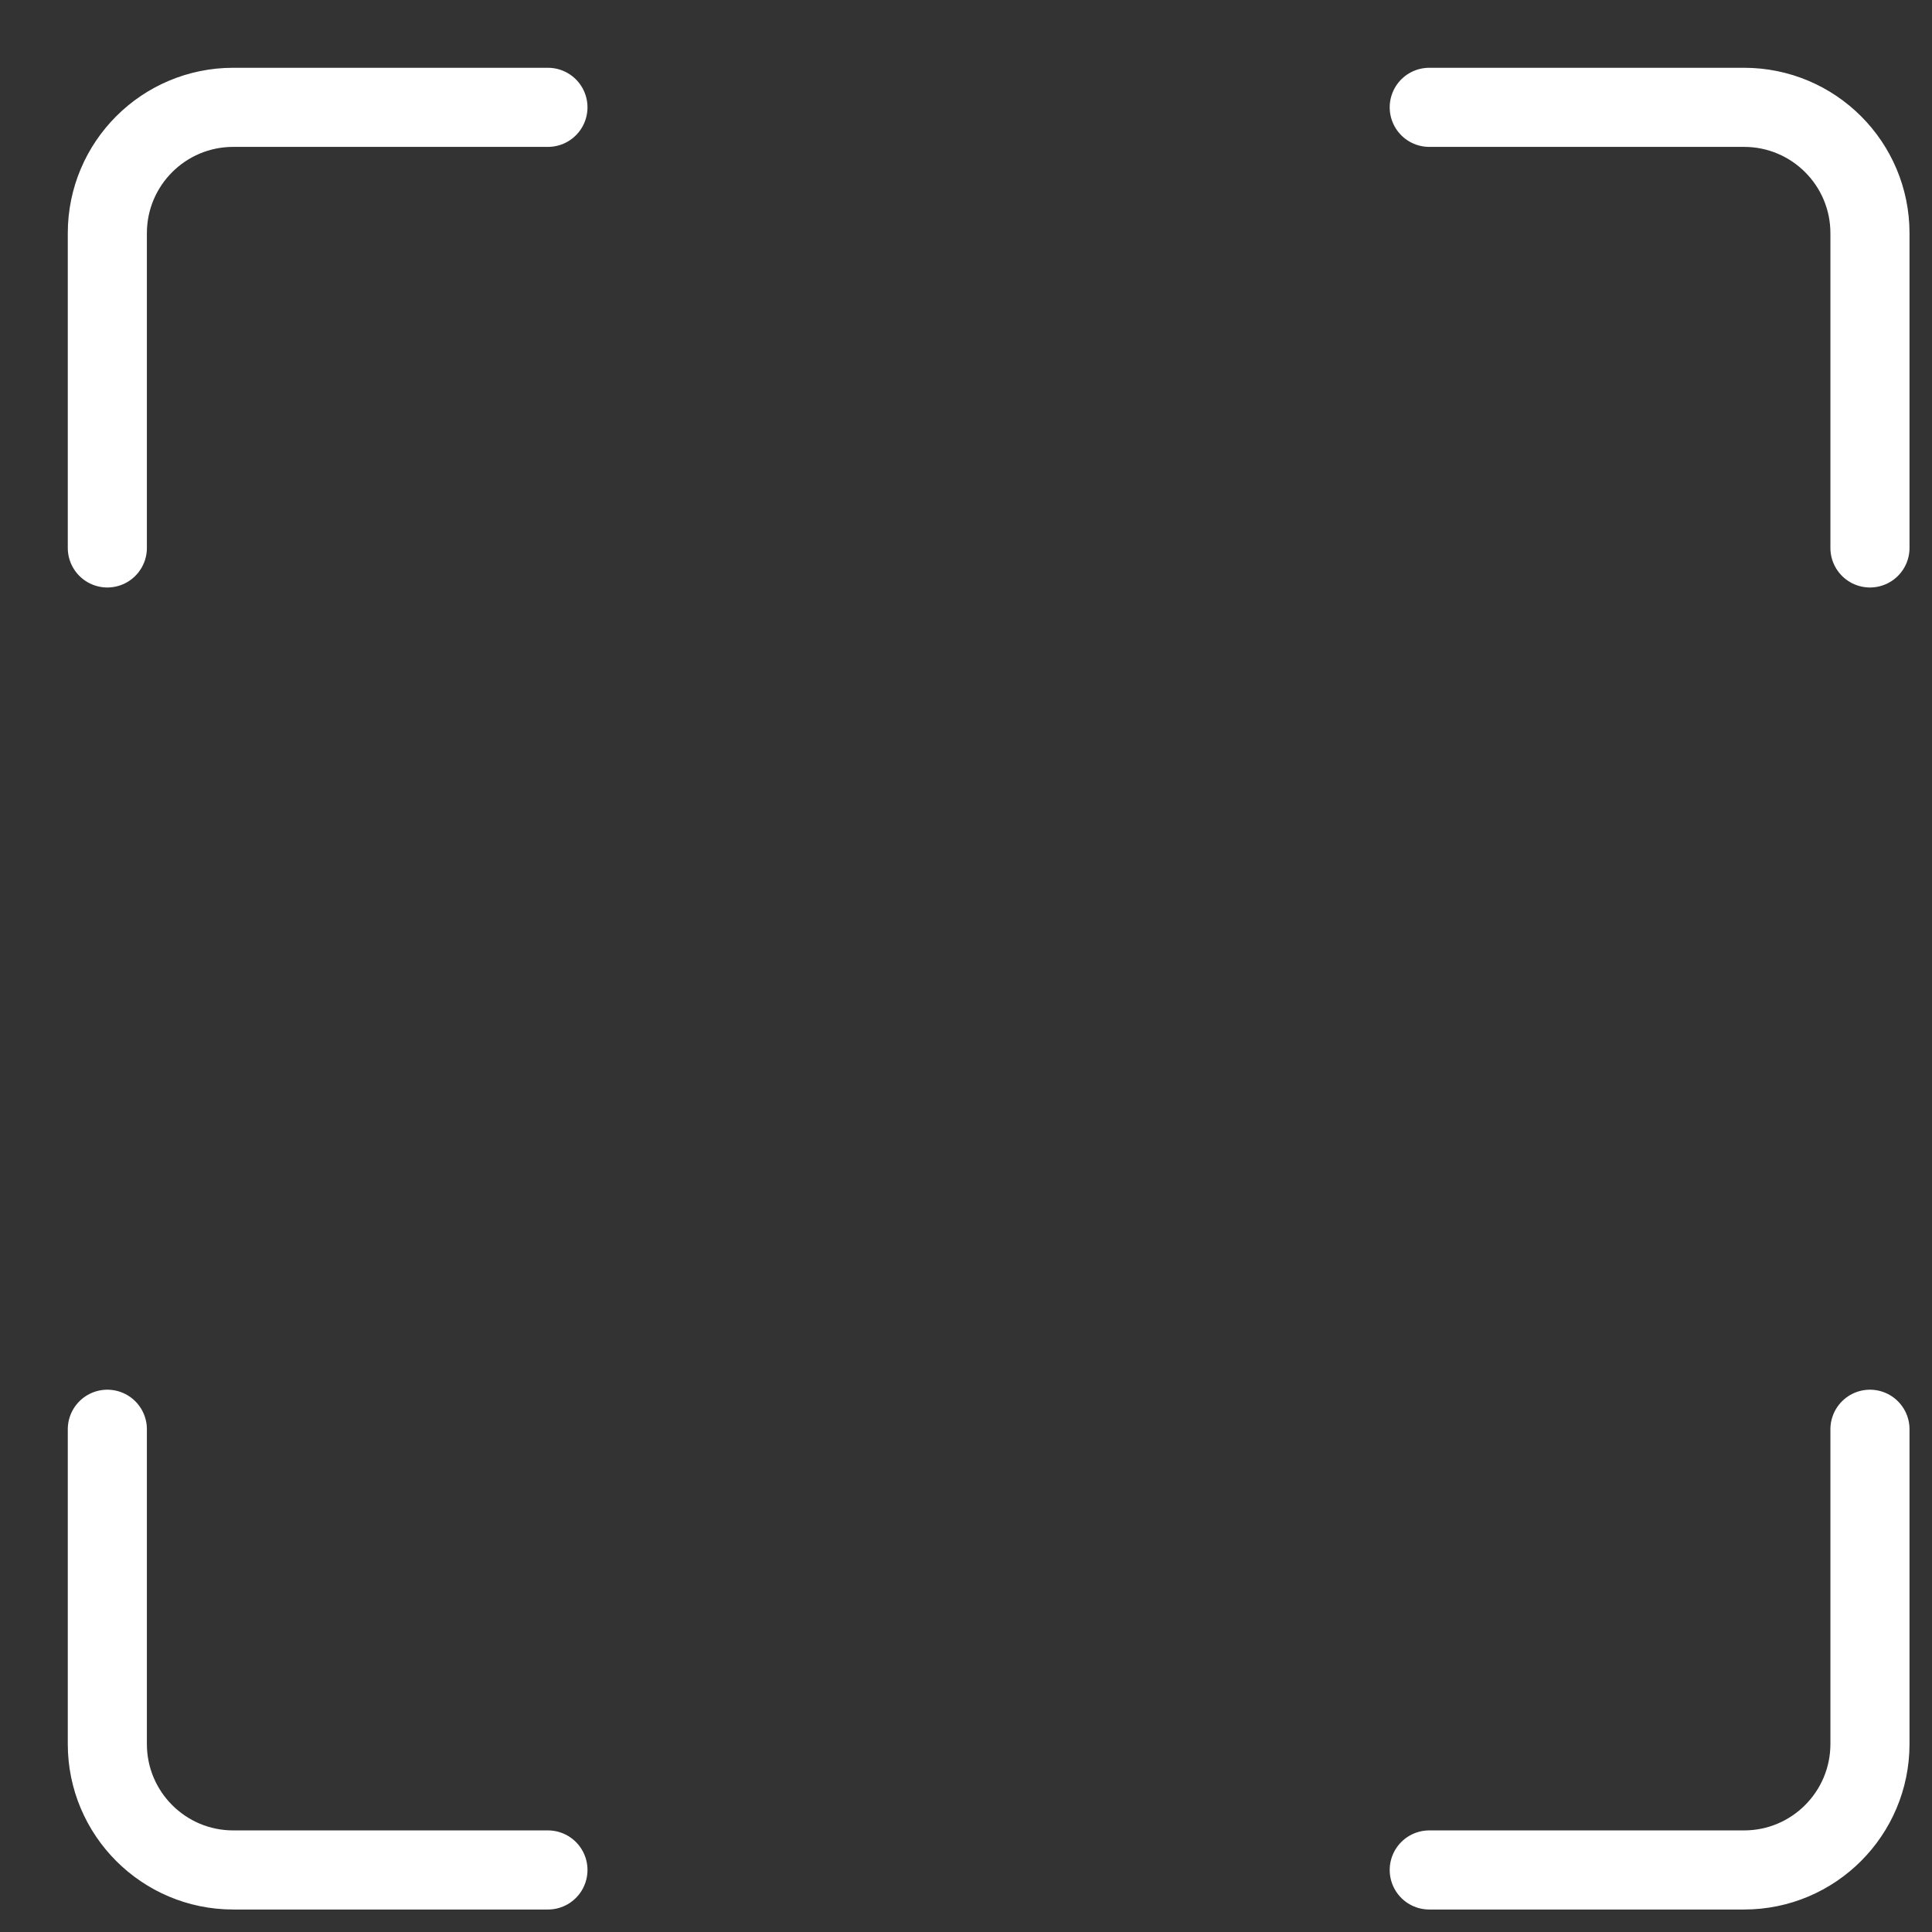
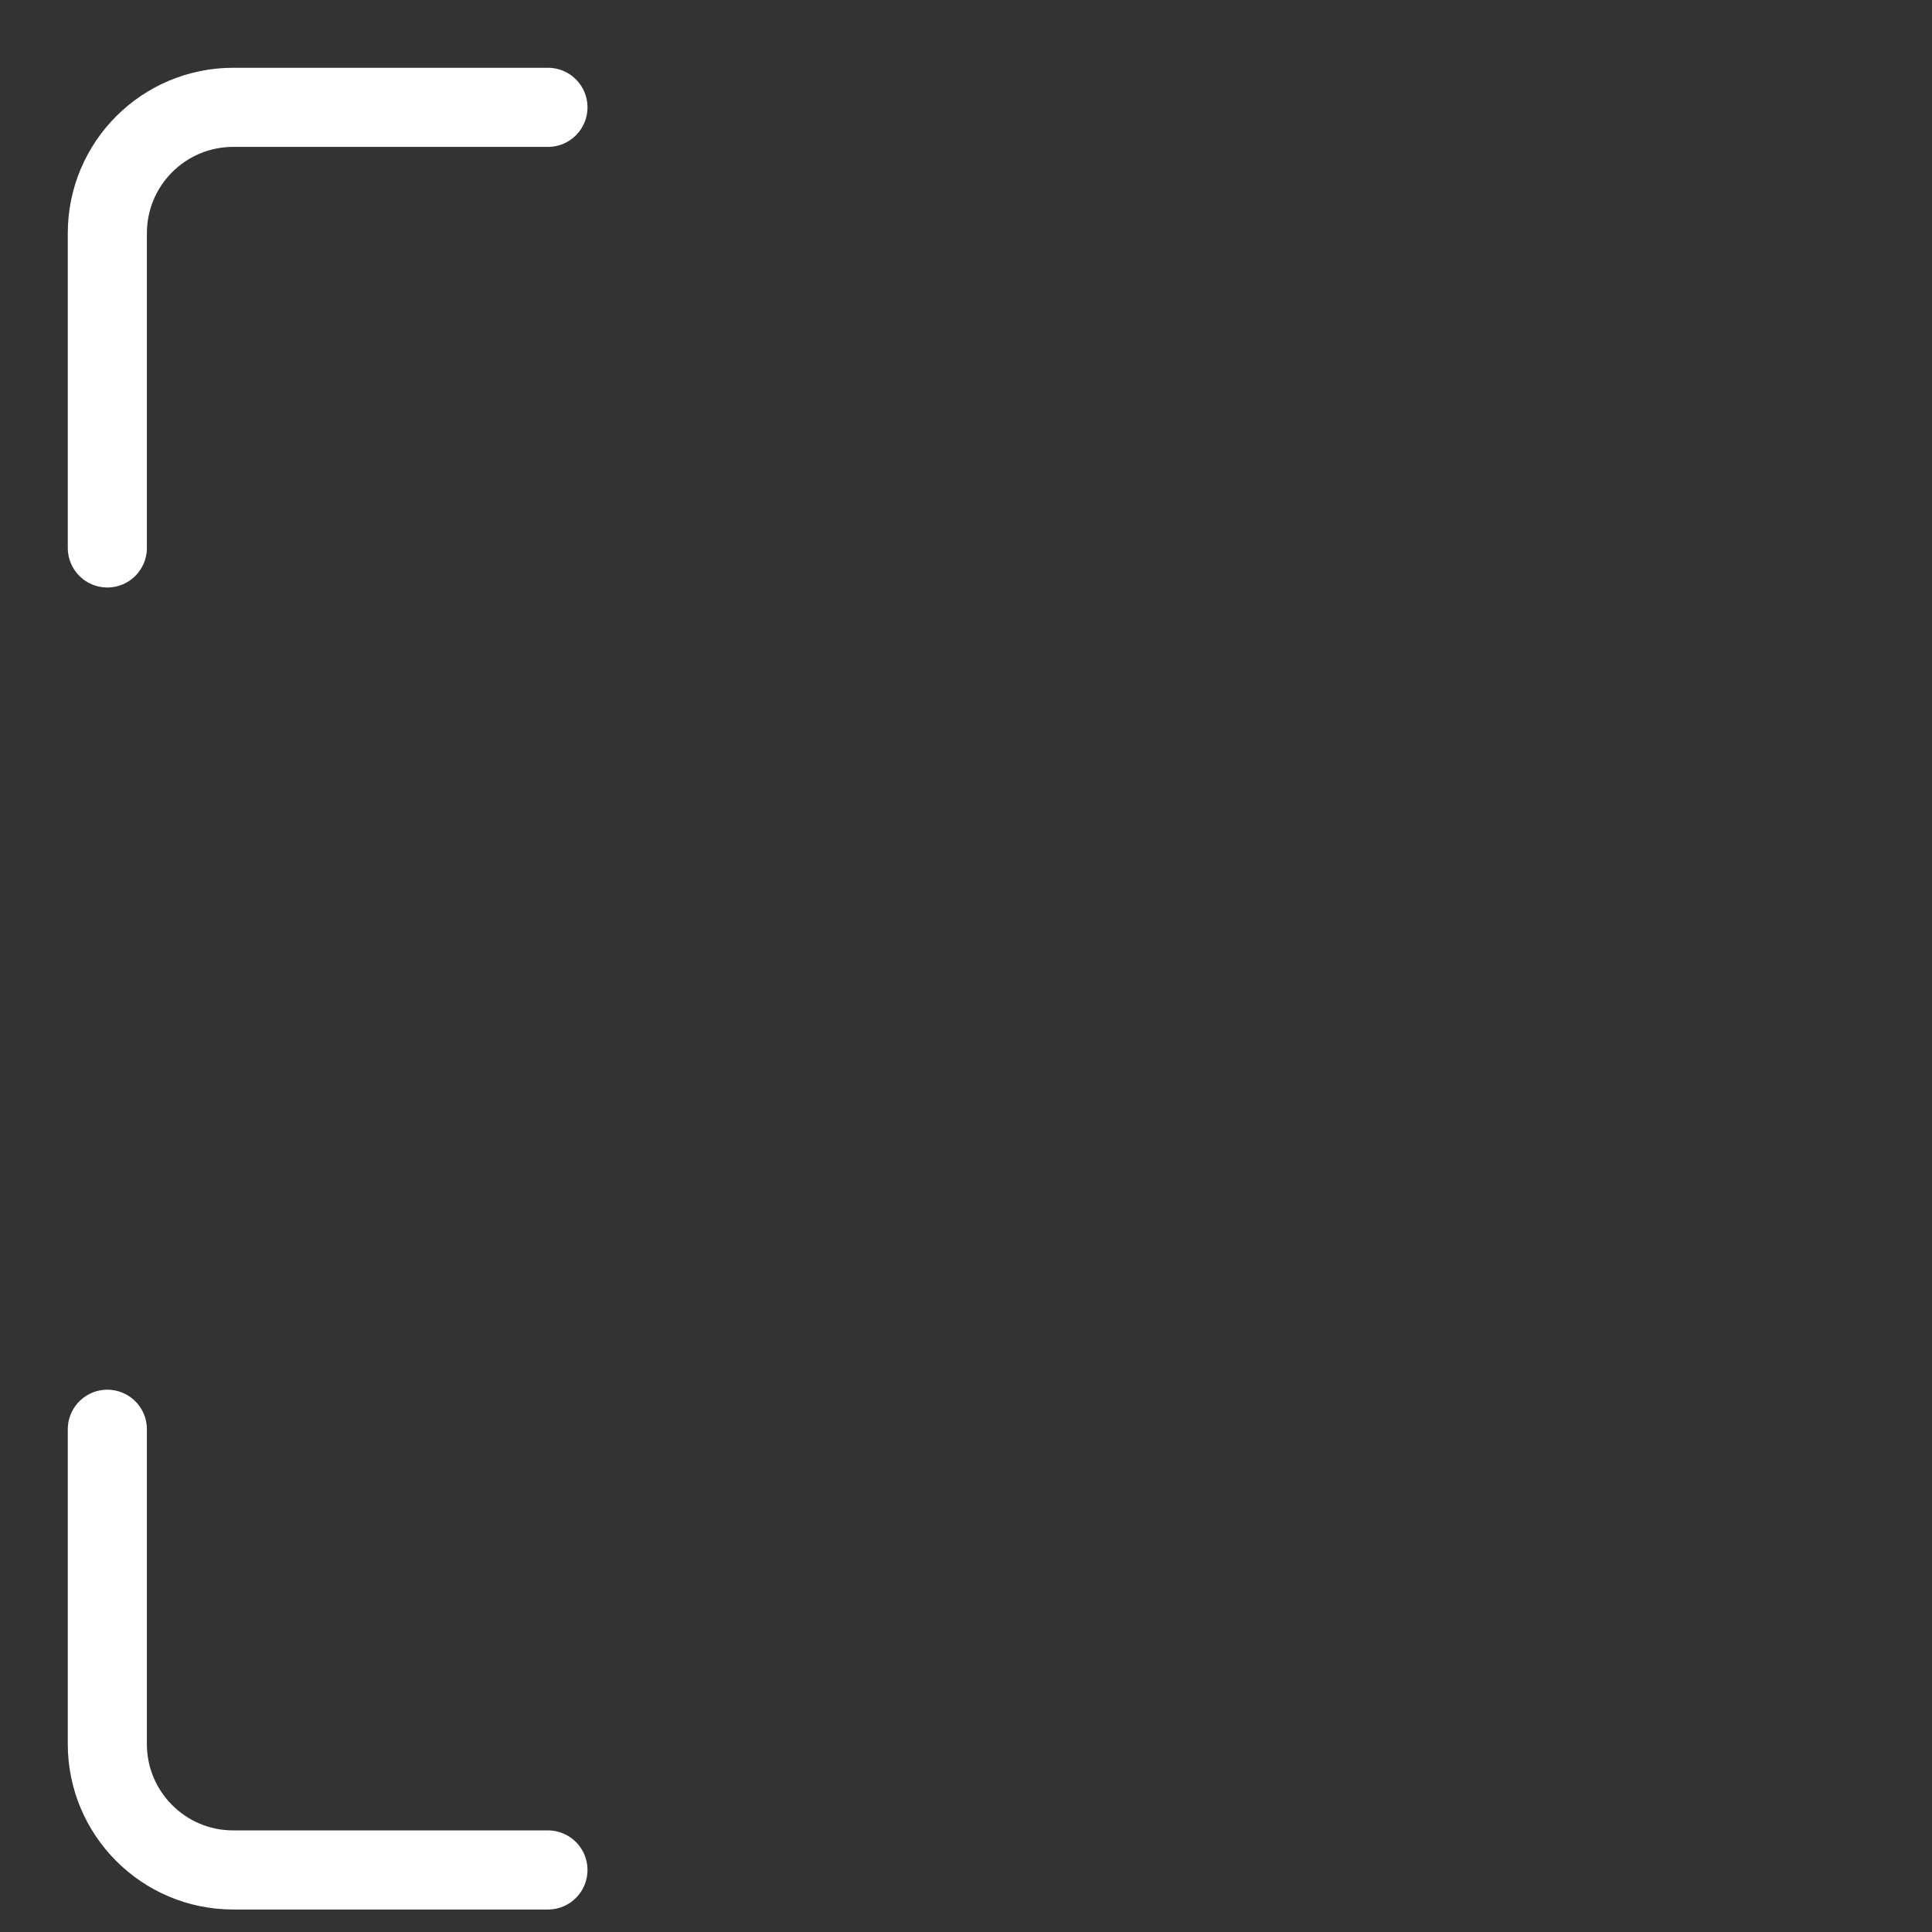
<svg xmlns="http://www.w3.org/2000/svg" fill="none" height="100%" overflow="visible" preserveAspectRatio="none" style="display: block;" viewBox="0 0 18 18" width="100%">
  <rect x="0" y="0" width="18" height="18" fill="#333333" stroke="none" />
  <g id="scanner">
    <path d="M5.105 17.422H2.173C1.525 17.422 1 16.896 1 16.249L1 13.316" id="Vector 138" stroke="white" stroke-linecap="round" stroke-width="0.737" />
-     <path d="M17.422 13.316V16.248C17.422 16.896 16.897 17.422 16.249 17.422H13.316" id="Vector 902" stroke="white" stroke-linecap="round" stroke-width="0.737" />
-     <path d="M13.316 1L16.249 1C16.897 1 17.422 1.525 17.422 2.173V5.105" id="Vector 901" stroke="white" stroke-linecap="round" stroke-width="0.737" />
    <path d="M1 5.105V2.173C1 1.525 1.525 1 2.173 1H5.105" id="Vector 900" stroke="white" stroke-linecap="round" stroke-width="0.737" />
  </g>
</svg>